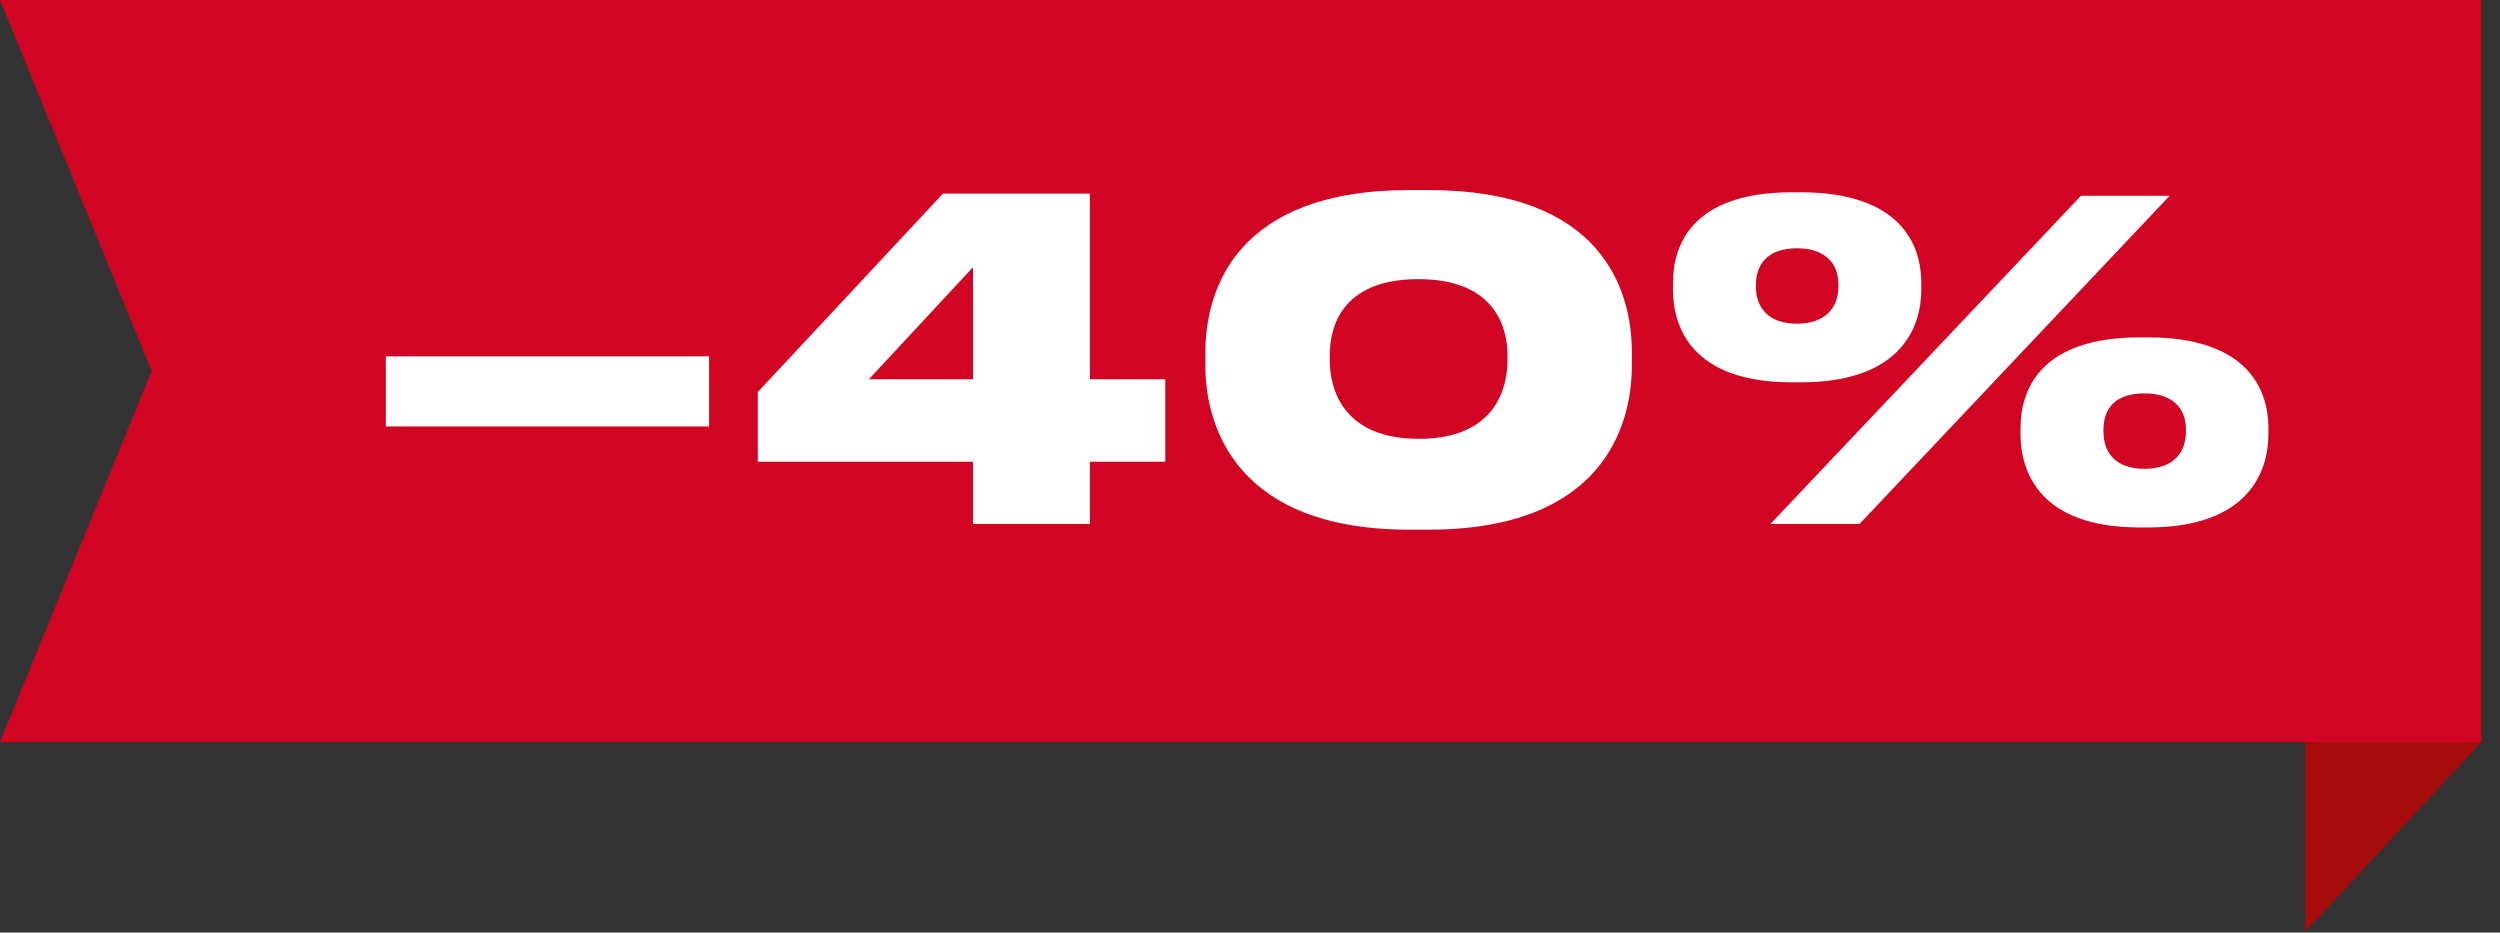
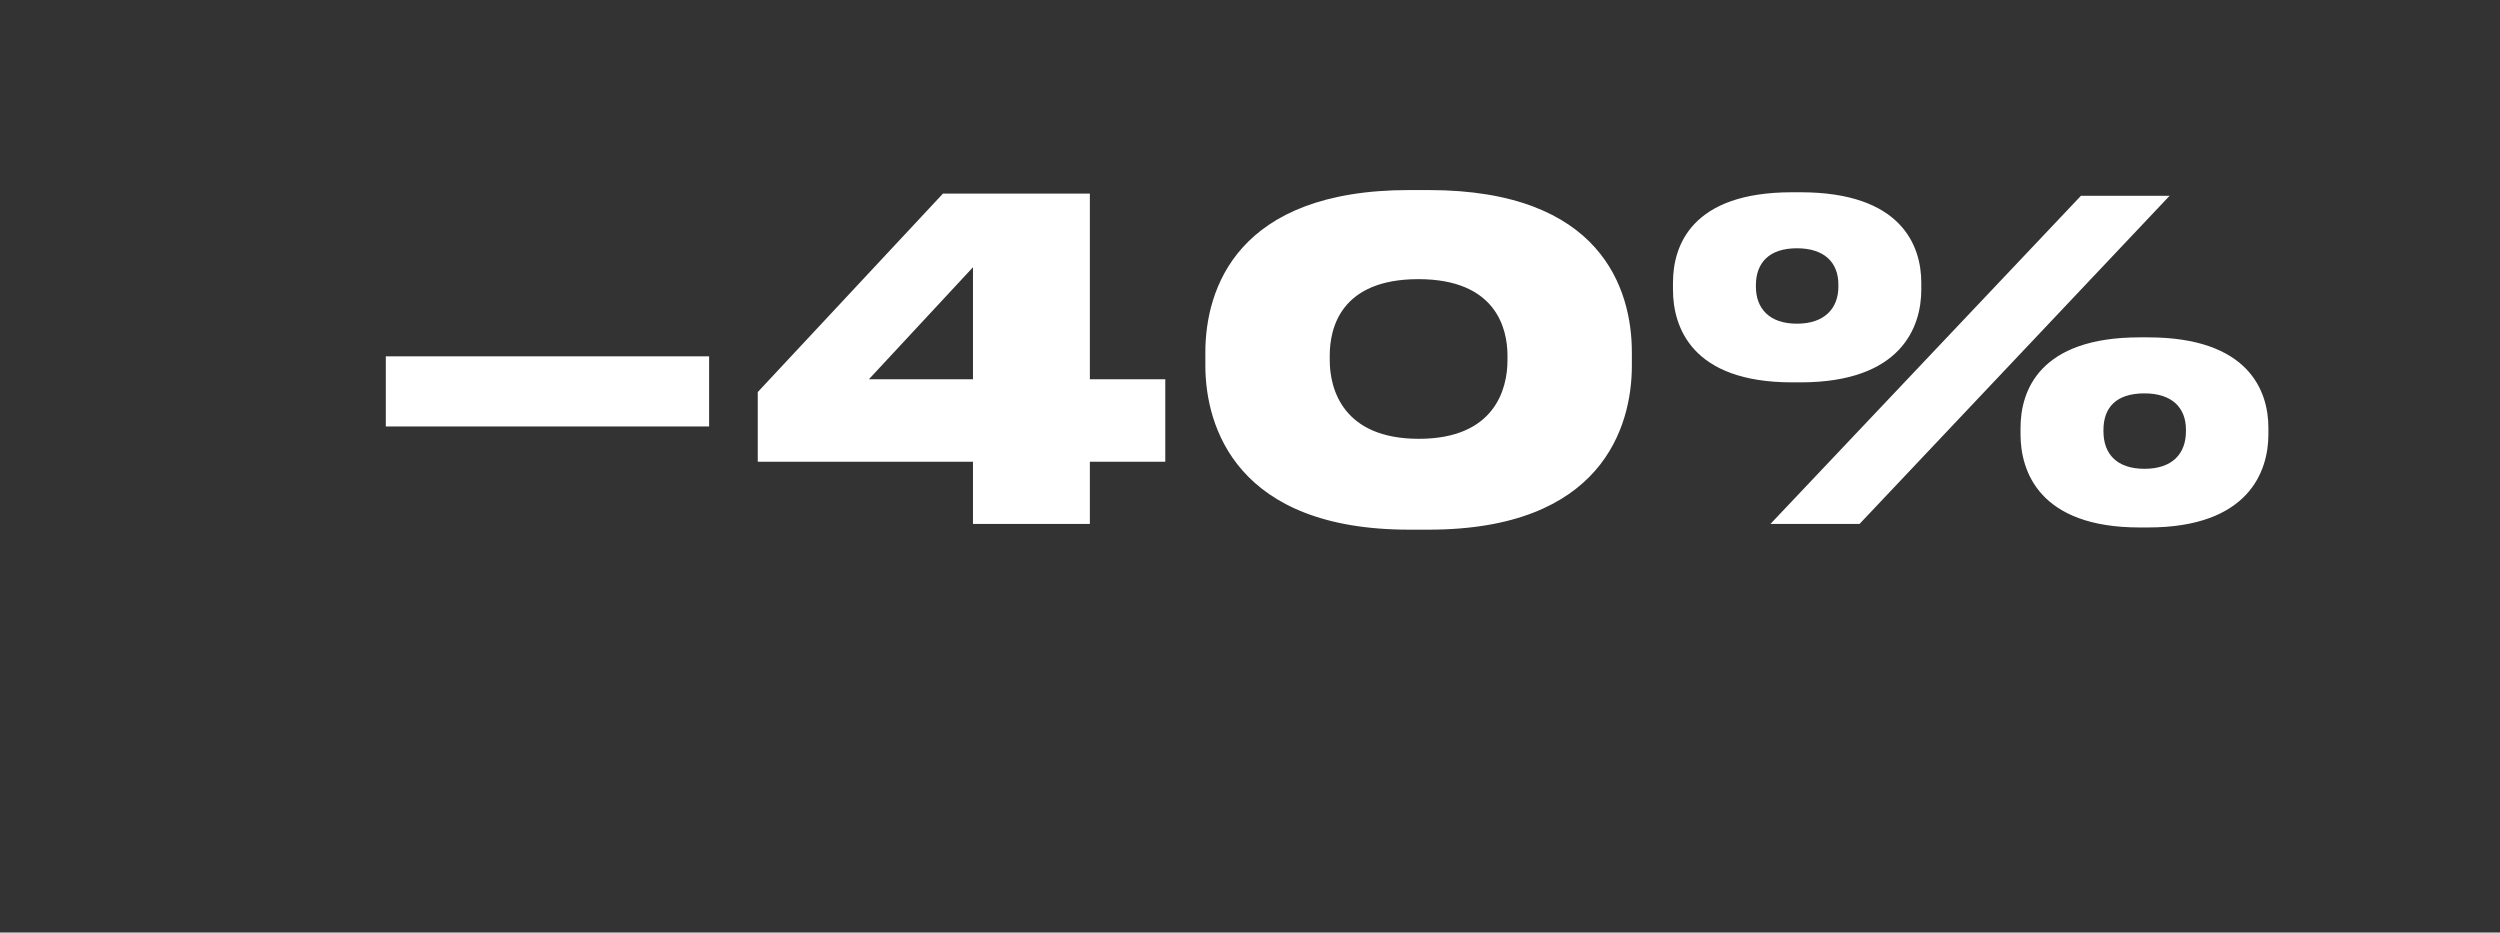
<svg xmlns="http://www.w3.org/2000/svg" width="126" height="47" viewBox="0 0 126 47" fill="none">
  <rect x="0" y="0" width="126" height="47" fill="#333333" stroke="none" />
-   <path d="M125.055 37.404L116.18 46.96V37.404H125.055Z" fill="#A60C0C" />
-   <path d="M0 0L7.642 18.702L0 37.404H125.056V18.702V0H0Z" fill="#D20423" />
  <path d="M19.445 17.959H35.739V21.494H19.445V17.959ZM38.191 23.272V19.76L47.527 9.756H54.929V19.115H58.73V23.272H54.929V26.406H49.038V23.272H38.191ZM49.038 19.115V13.469L43.792 19.115H49.038ZM71.02 9.579H71.998C80.712 9.579 82.246 14.58 82.246 17.759V18.426C82.246 21.538 80.712 26.695 71.998 26.695H71.02C62.351 26.695 60.75 21.538 60.75 18.426V17.759C60.75 14.558 62.351 9.579 71.02 9.579ZM75.977 18.159V17.915C75.977 16.559 75.399 14.069 71.487 14.069C67.552 14.069 67.019 16.559 67.019 17.915V18.159C67.019 19.582 67.664 22.116 71.509 22.116C75.355 22.116 75.977 19.582 75.977 18.159ZM90.742 19.271H90.32C85.251 19.271 84.318 16.47 84.318 14.602V14.247C84.318 12.38 85.251 9.69 90.32 9.69H90.742C95.833 9.69 96.833 12.38 96.833 14.247V14.602C96.833 16.47 95.833 19.271 90.742 19.271ZM104.88 9.868H109.348L93.721 26.406H89.231L104.88 9.868ZM92.654 14.447V14.336C92.654 13.246 91.965 12.513 90.564 12.513C89.164 12.513 88.497 13.246 88.497 14.38V14.447C88.497 15.536 89.164 16.314 90.564 16.314C91.965 16.314 92.654 15.536 92.654 14.447ZM108.259 26.584H107.836C102.768 26.584 101.835 23.739 101.835 21.894V21.56C101.835 19.715 102.768 17.003 107.836 17.003H108.259C113.349 17.003 114.327 19.715 114.327 21.56V21.894C114.327 23.739 113.349 26.584 108.259 26.584ZM108.081 19.826C106.658 19.826 106.014 20.538 106.014 21.671V21.738C106.014 22.872 106.681 23.628 108.081 23.628C109.481 23.628 110.171 22.872 110.171 21.738V21.649C110.171 20.56 109.481 19.826 108.081 19.826Z" fill="white" />
</svg>